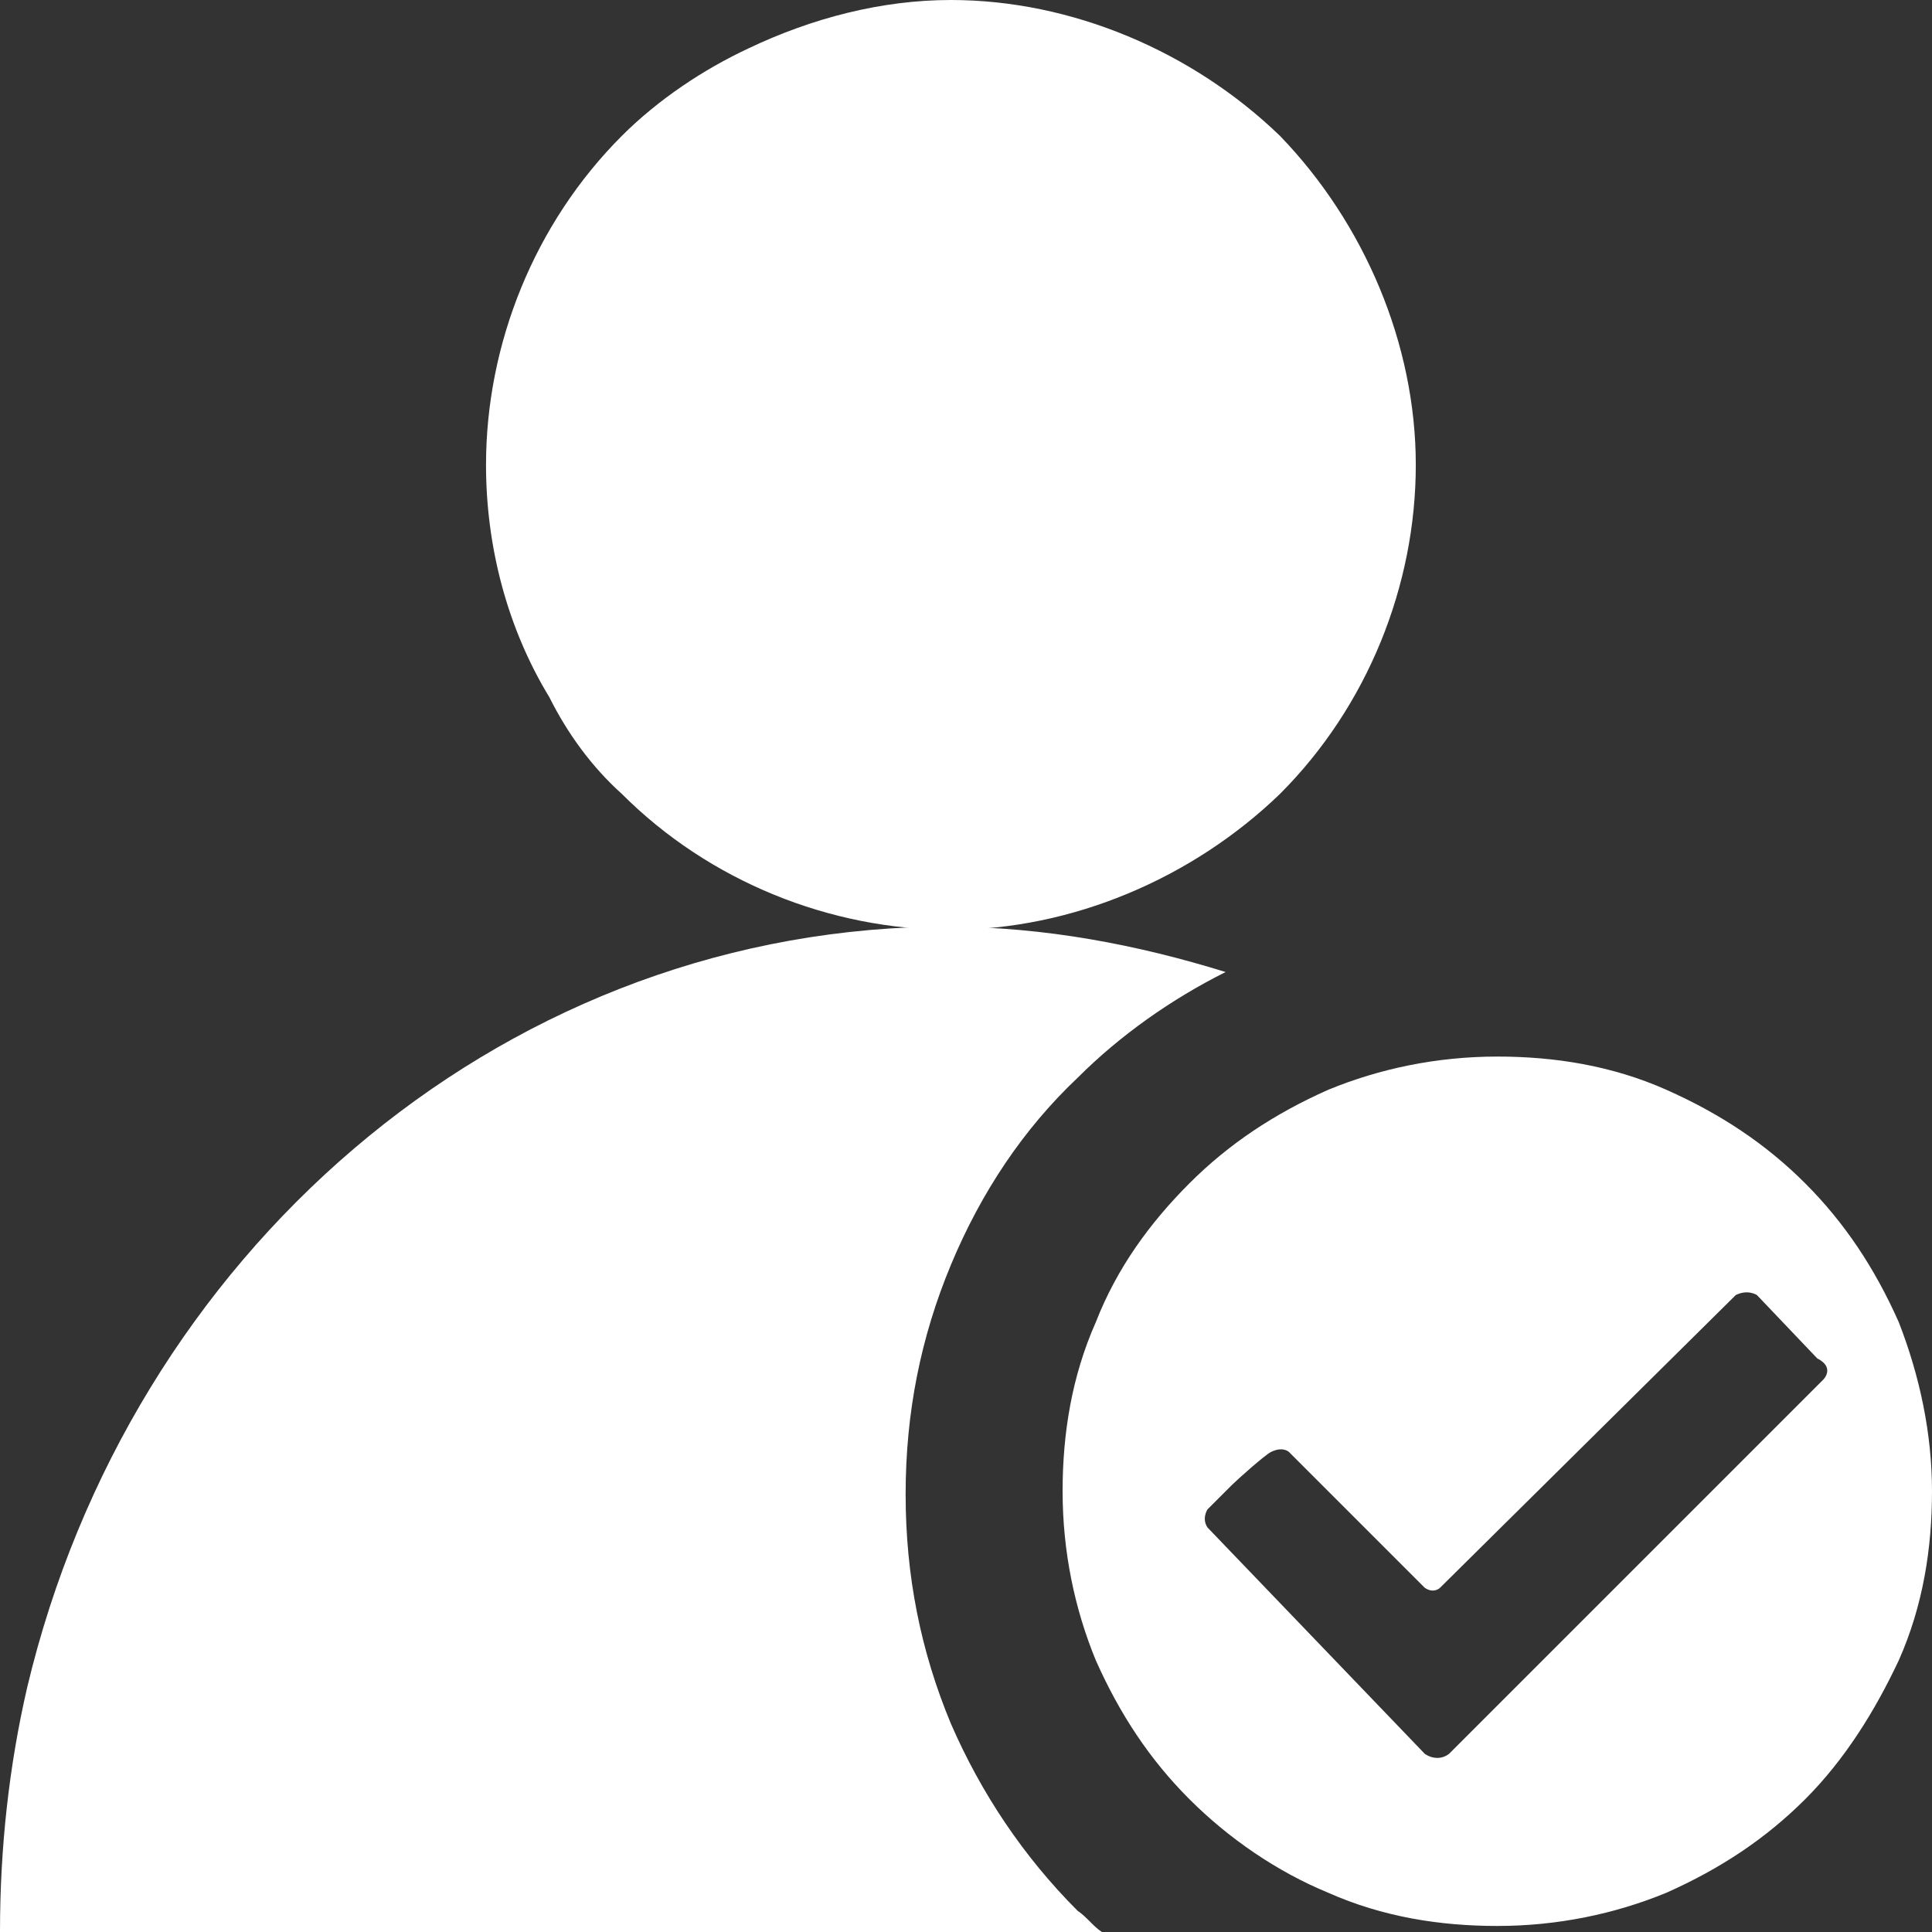
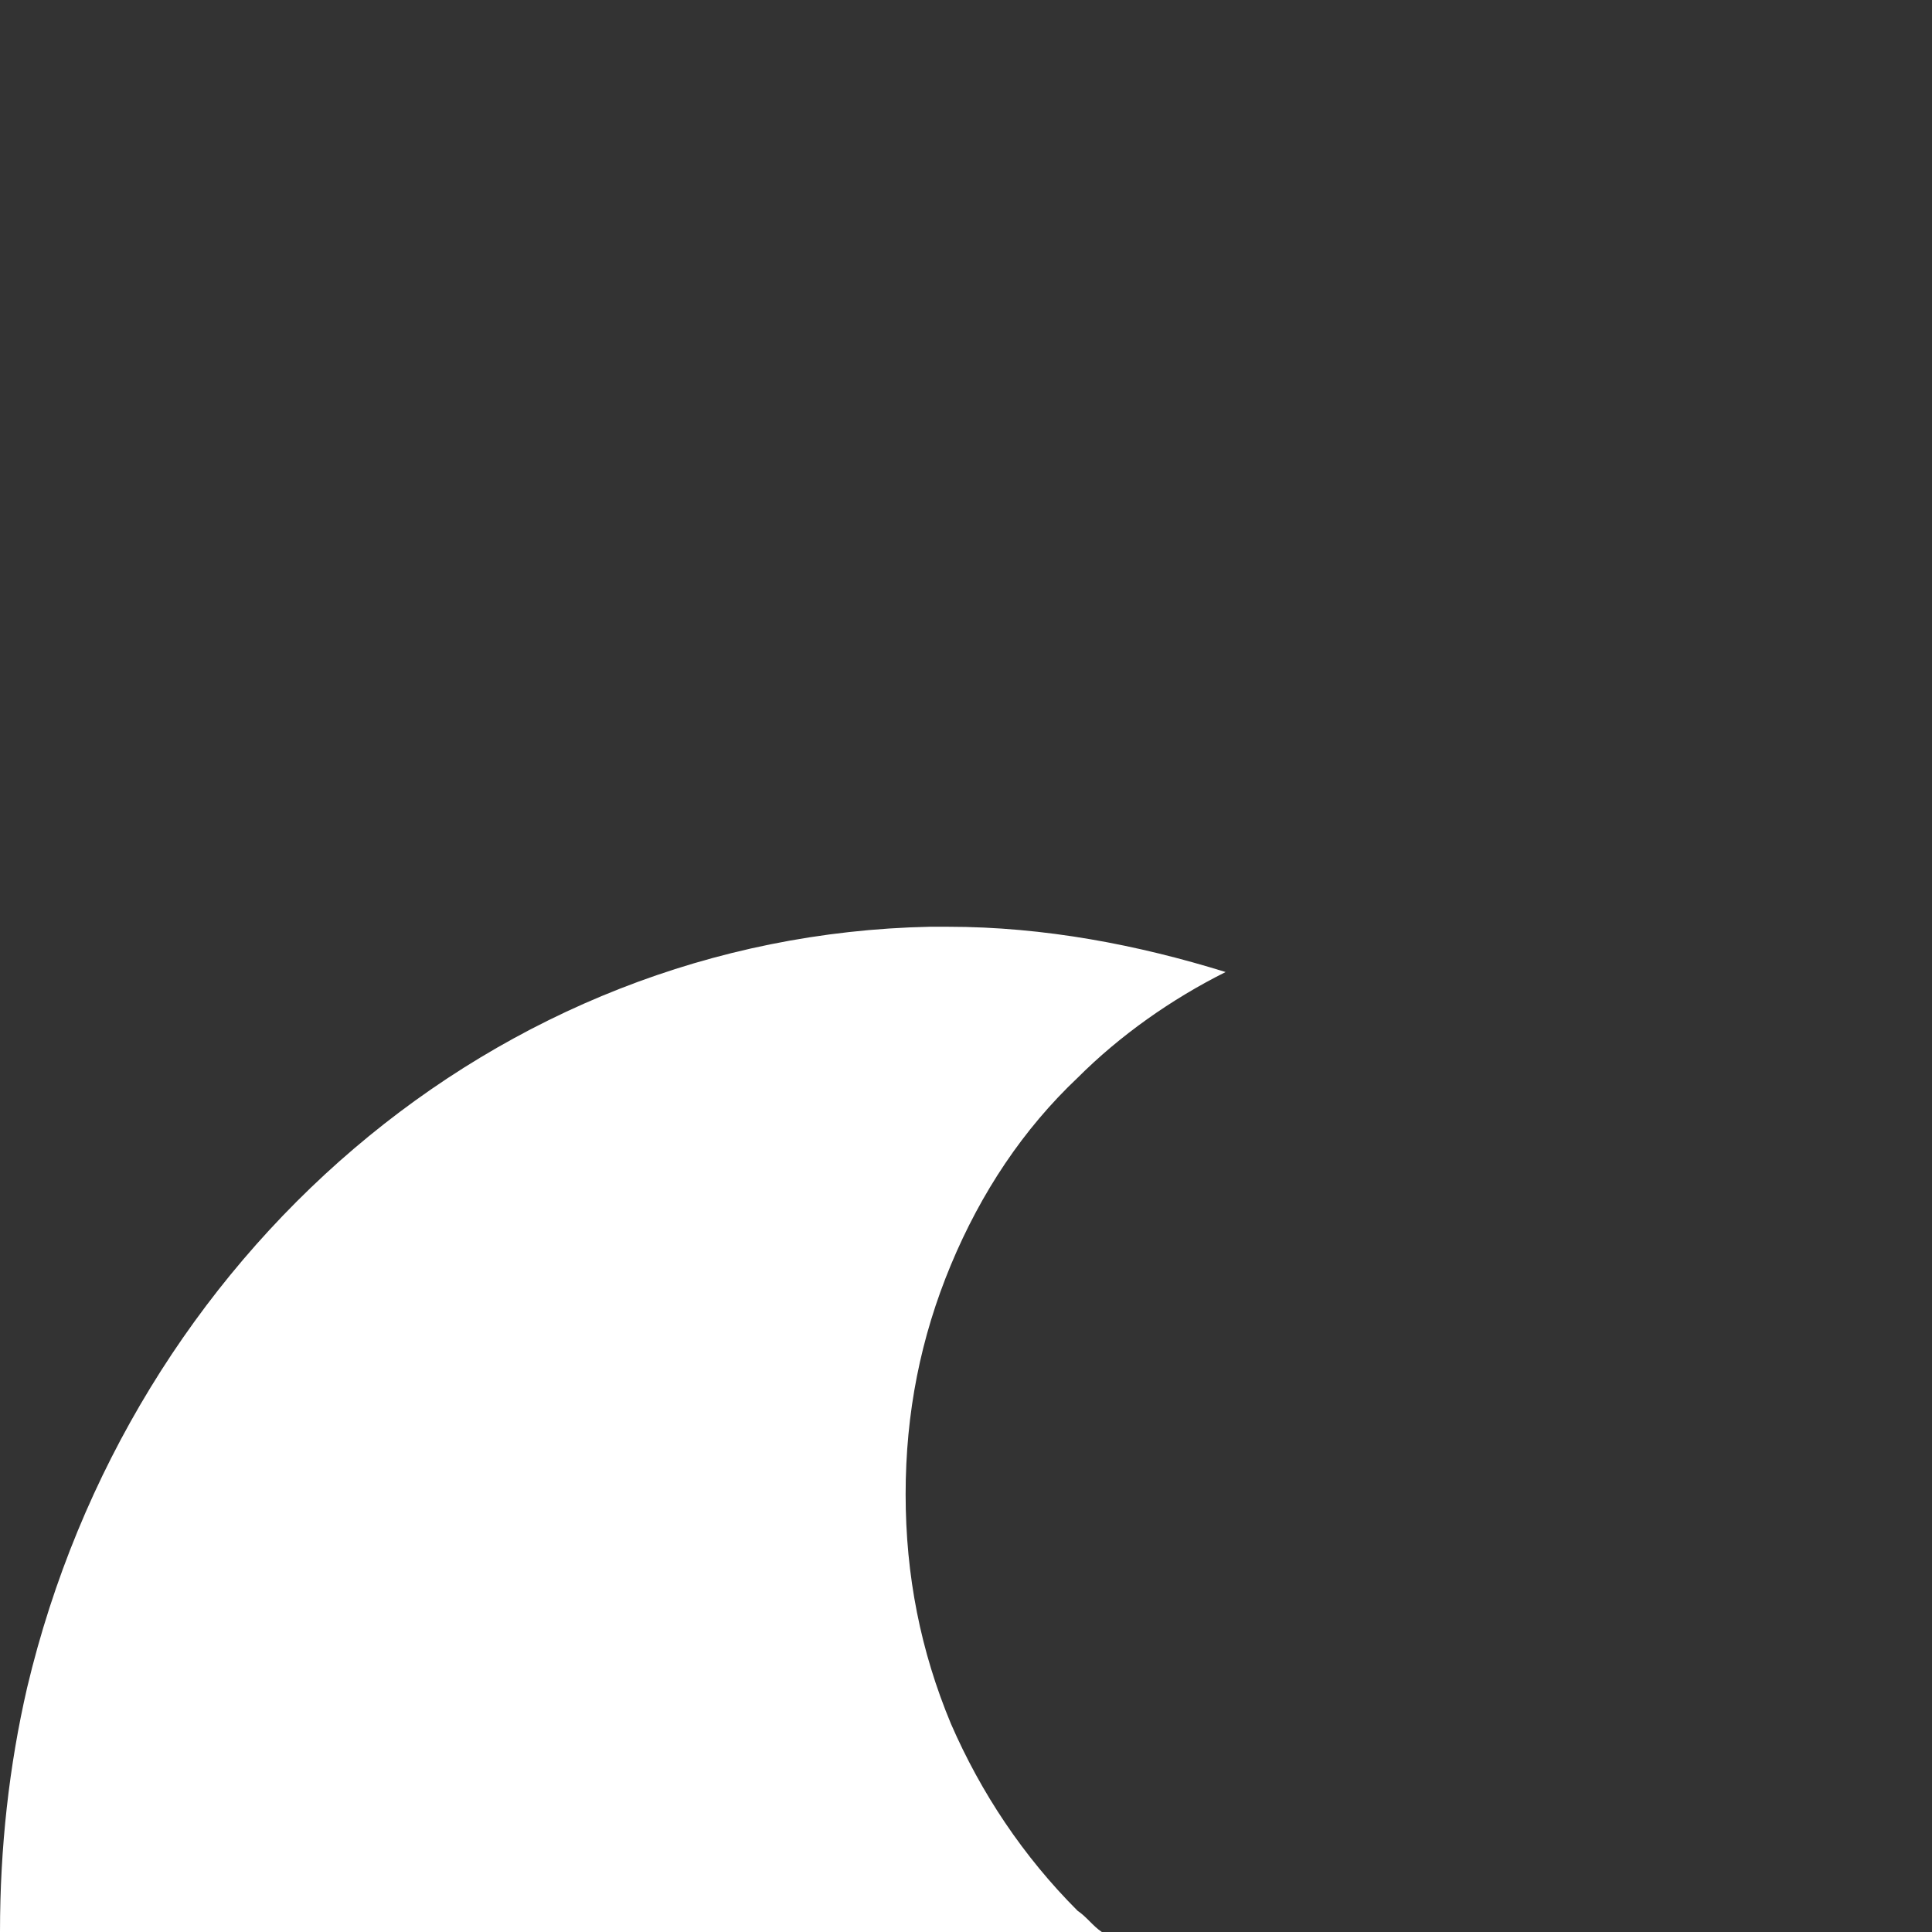
<svg xmlns="http://www.w3.org/2000/svg" version="1.2" baseProfile="tiny" id="图层_1" x="0px" y="0px" viewBox="0 0 64 64" xml:space="preserve">
  <rect x="0" y="0" width="64" height="64" fill="#333333" stroke="none" />
-   <path fill="#FFFFFF" d="M20.6,26.3c2.9,2.9,6.9,4.5,10.9,4.5c4,0,8-1.7,10.9-4.5c2.9-2.9,4.5-6.9,4.5-10.9c0-4-1.7-8-4.5-10.9  C39.5,1.7,35.5,0,31.5,0c-2.3,0-4.6,0.6-6.7,1.6c-1.5,0.7-3,1.7-4.2,2.9c-2.9,2.9-4.5,6.9-4.5,10.9c0,2.7,0.7,5.4,2.1,7.7  C18.8,24.3,19.6,25.4,20.6,26.3L20.6,26.3L20.6,26.3z M20.6,26.3" />
-   <path fill="#FFFFFF" d="M62.9,43.8c-0.8-1.8-1.8-3.3-3.1-4.6c-1.3-1.3-2.8-2.3-4.6-3.1c-1.8-0.8-3.7-1.1-5.6-1.1  c-2,0-3.9,0.4-5.6,1.1c-1.8,0.8-3.3,1.8-4.6,3.1c-1.3,1.3-2.4,2.8-3.1,4.6c-0.8,1.8-1.1,3.7-1.1,5.6c0,2,0.4,3.9,1.1,5.6  c0.8,1.8,1.8,3.3,3.1,4.6c1.3,1.3,2.9,2.4,4.6,3.1c1.8,0.8,3.7,1.1,5.6,1.1c2,0,3.9-0.4,5.6-1.1c1.8-0.8,3.3-1.8,4.6-3.1  c1.3-1.3,2.3-2.9,3.1-4.6c0.8-1.8,1.1-3.7,1.1-5.6C64,47.5,63.6,45.6,62.9,43.8L62.9,43.8z M60.4,45.7L48,58.1c-0.4,0.3-0.8,0-0.8,0  l-7.2-7.5c-0.2-0.3,0-0.6,0-0.6l0.8-0.8l0,0c0.2-0.2,1.1-1,1.3-1.1c0.4-0.2,0.6,0,0.6,0l4.5,4.5c0.3,0.2,0.5,0,0.5,0  s9.8-9.7,9.8-9.7c0.4-0.2,0.7,0,0.7,0l2,2.1C60.8,45.3,60.4,45.7,60.4,45.7L60.4,45.7z M60.4,45.7" />
  <path fill="#FFFFFF" d="M35.7,63.3c-1.8-1.8-3.2-3.9-4.2-6.2c-1-2.4-1.5-4.9-1.5-7.6c0-2.7,0.5-5.2,1.5-7.6c1-2.4,2.4-4.5,4.2-6.2  c1.4-1.4,3.1-2.6,4.9-3.5c-2.9-0.9-6-1.5-9.2-1.5c-0.2,0-0.4,0-0.6,0C16.4,31,4.3,41.6,0.9,55.9C0.3,58.5,0,61.2,0,64h36.5  C36.2,63.8,36,63.5,35.7,63.3z" />
</svg>